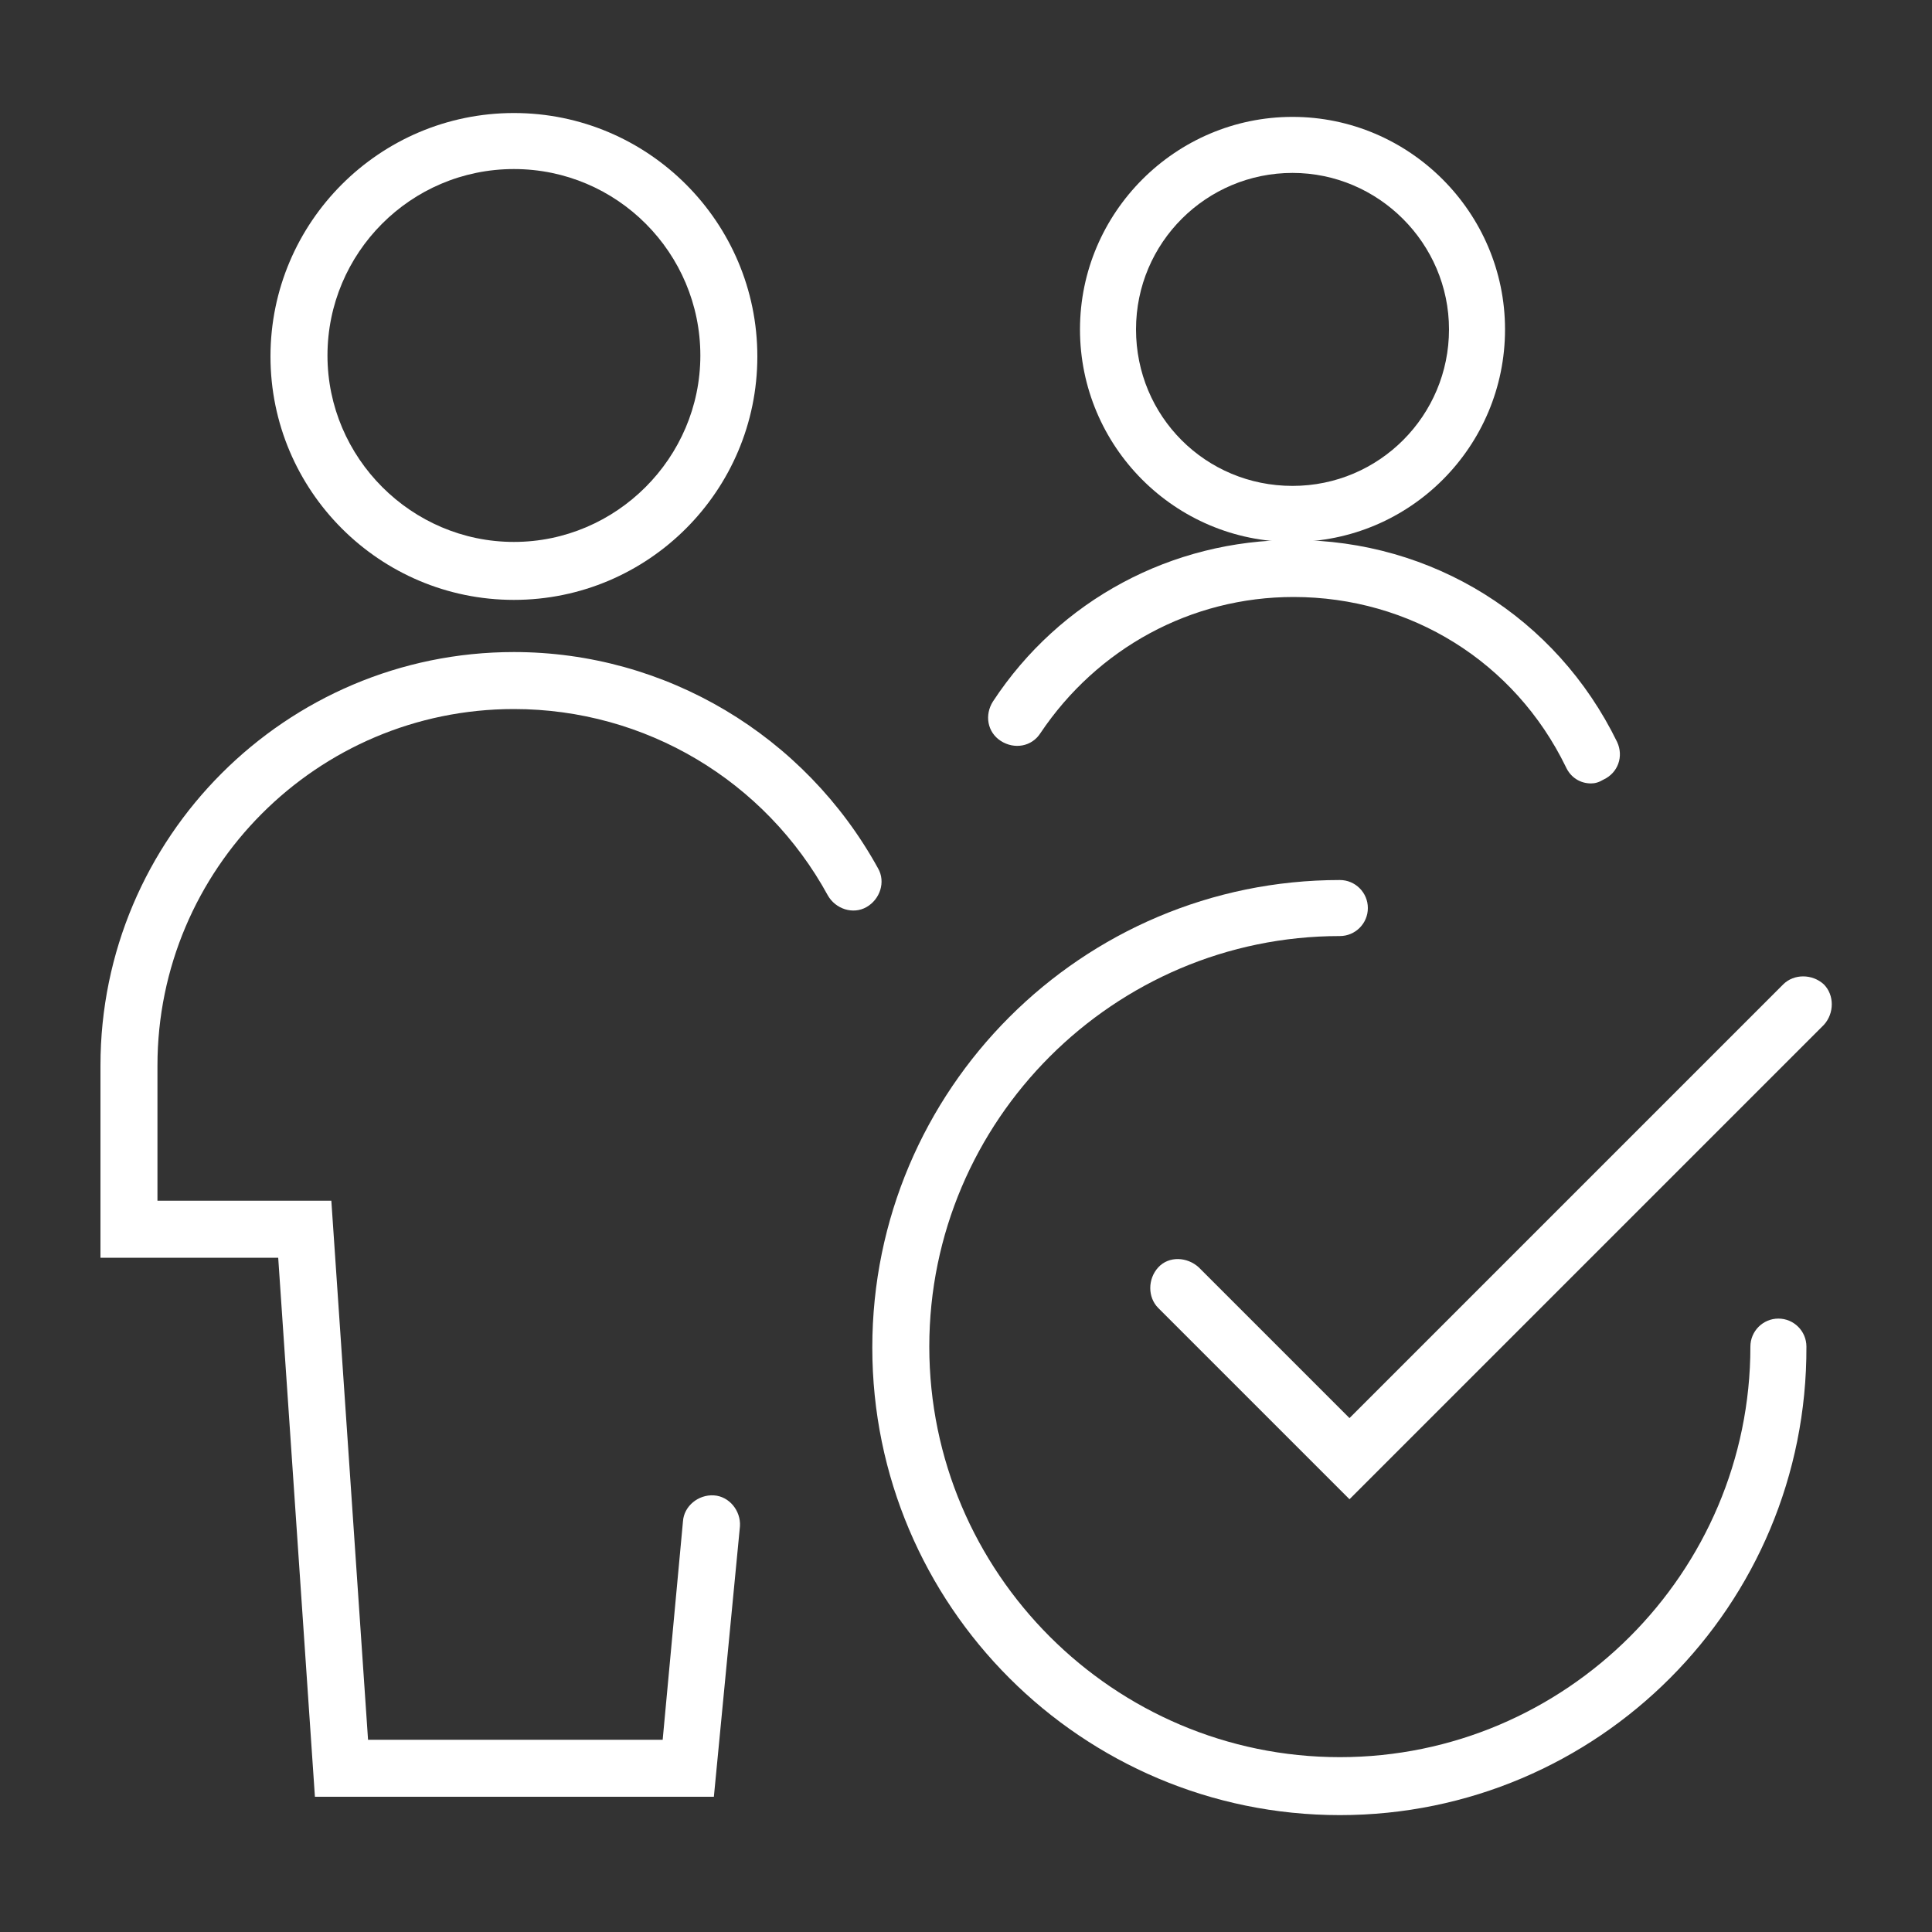
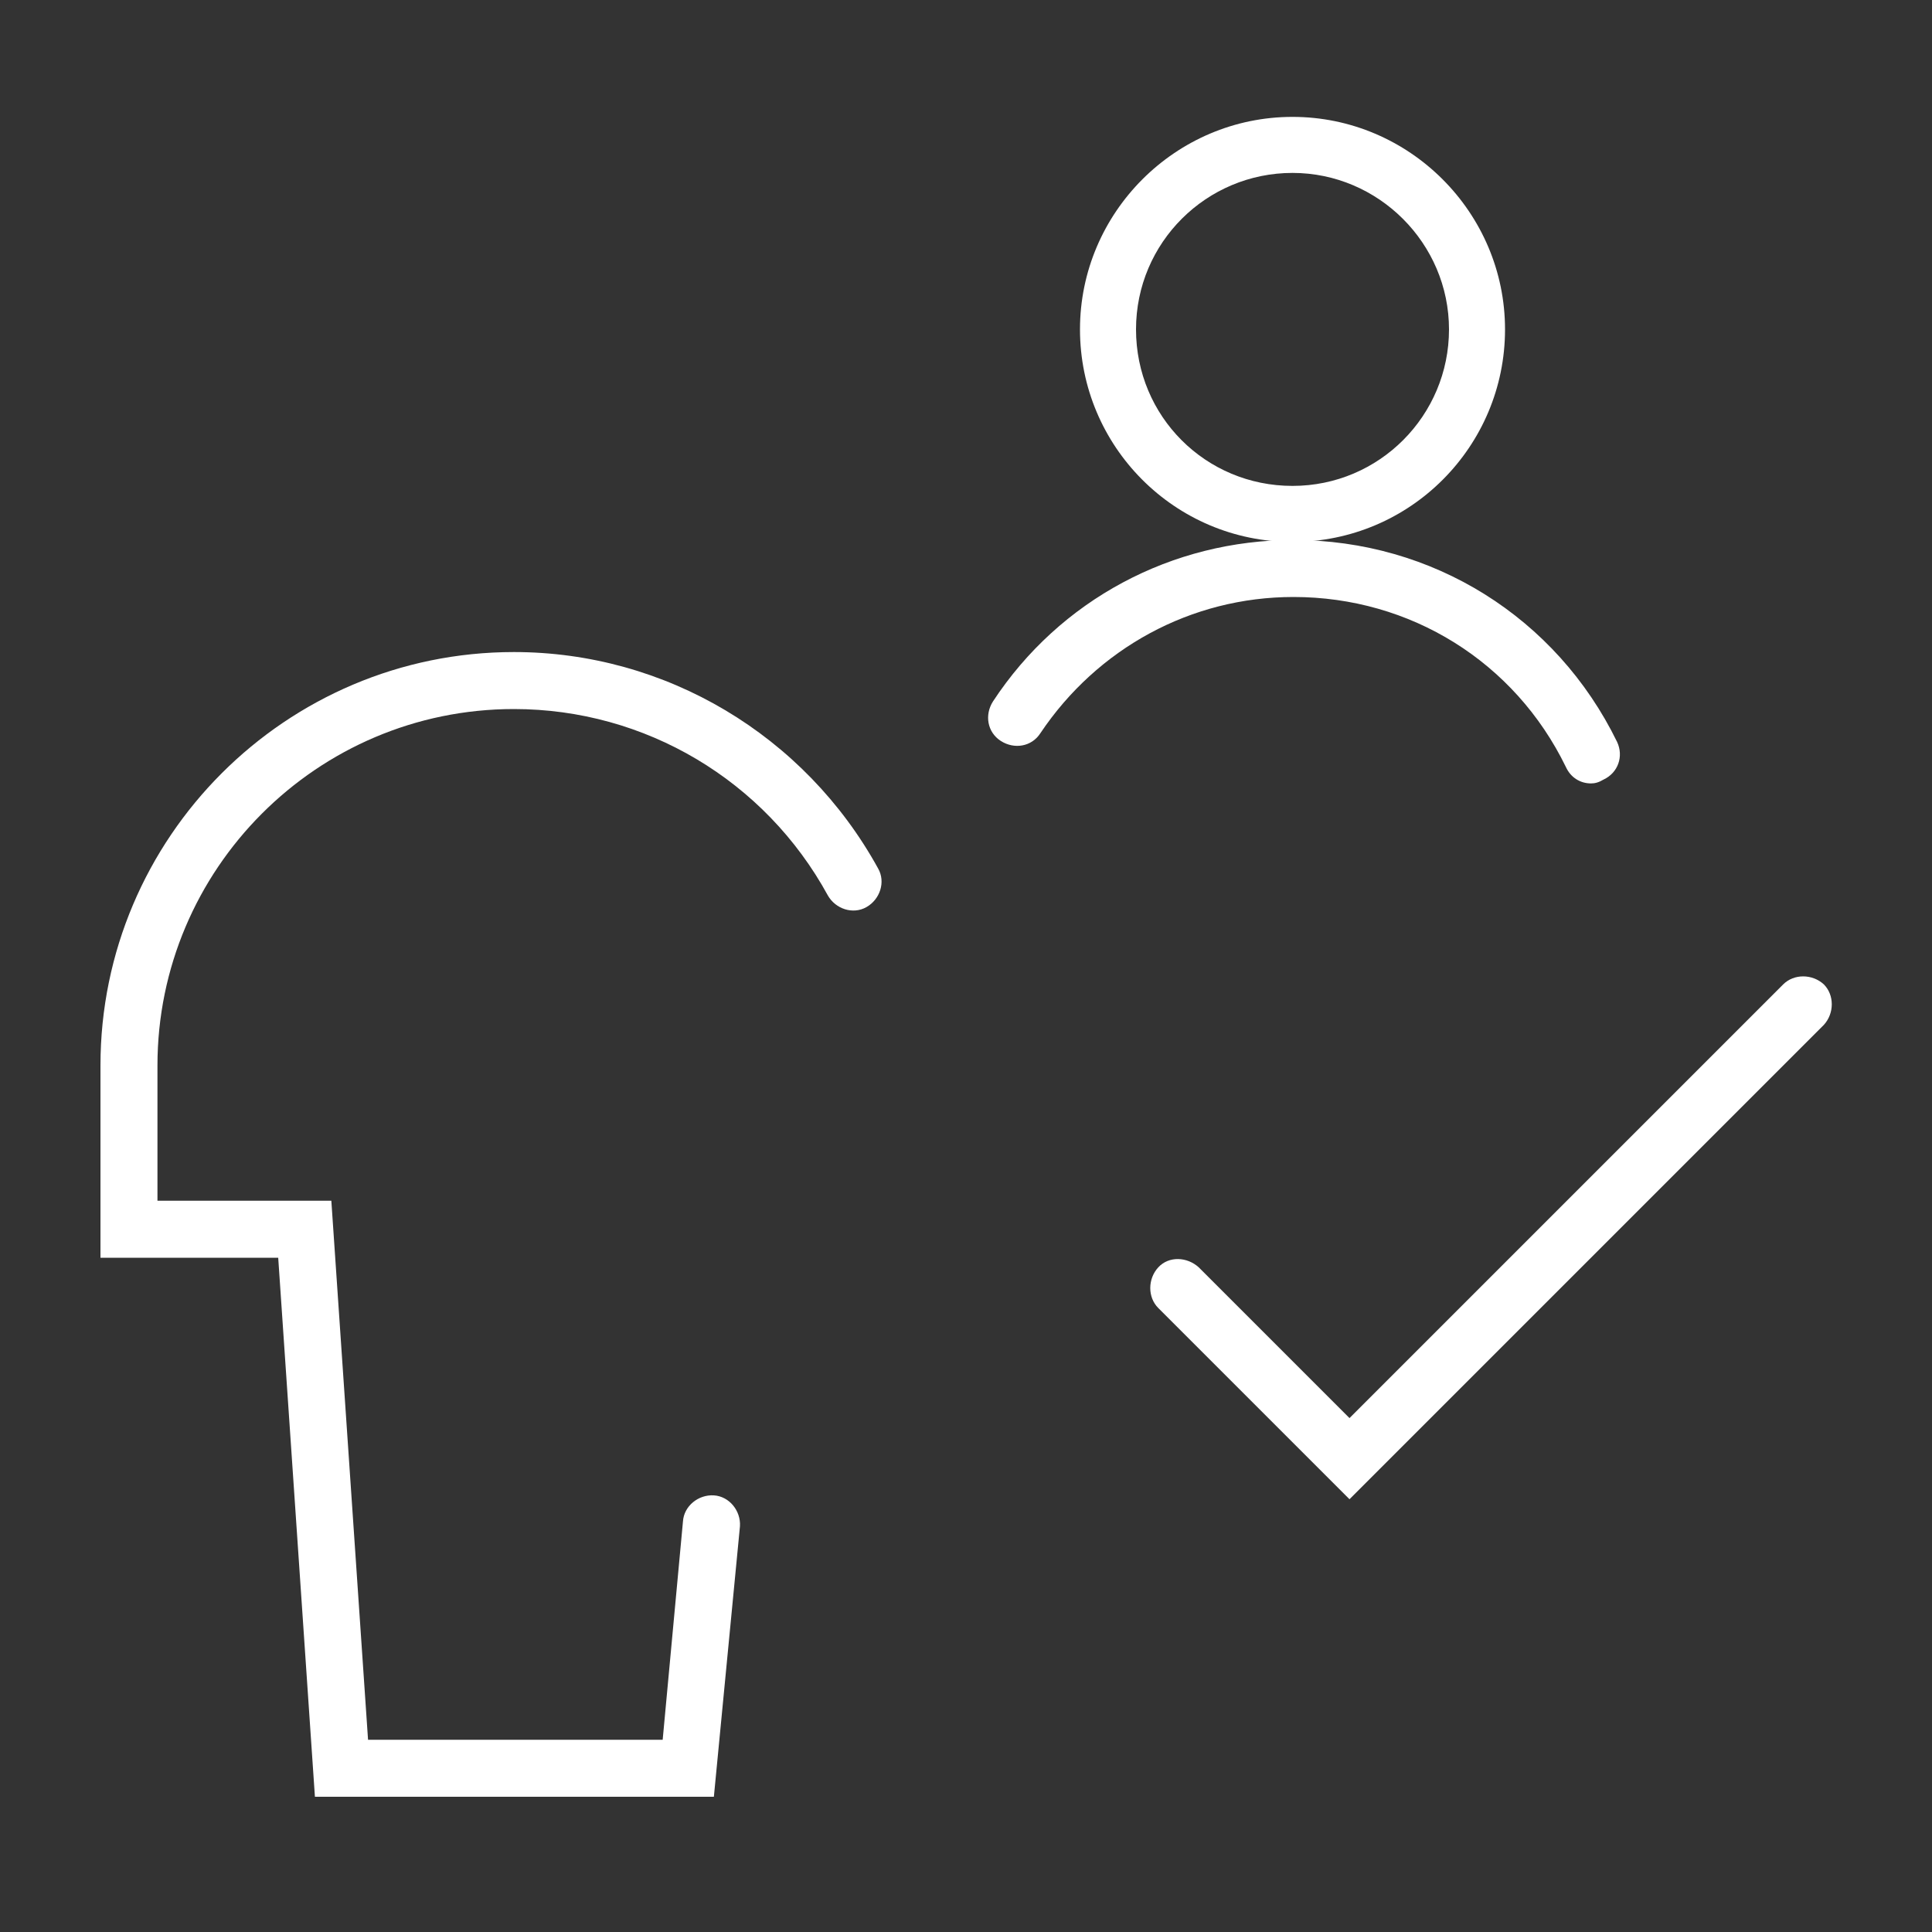
<svg xmlns="http://www.w3.org/2000/svg" version="1.1" id="Ebene_1" x="0px" y="0px" viewBox="0 0 200 200" style="enable-background:new 0 0 200 200;" xml:space="preserve">
  <rect x="0" y="0" width="200" height="200" fill="#333333" stroke="none" />
  <style type="text/css">
	.st0{fill:#FFFFFF;}
</style>
  <g>
    <g>
-       <path class="st0" d="M53.2,62.1C39.3,62.1,28,50.8,28,36.9s11.3-25.2,25.2-25.2S78.4,23,78.4,36.9S67.1,62.1,53.2,62.1z     M53.2,17.5c-10.7,0-19.3,8.7-19.3,19.3s8.7,19.3,19.3,19.3s19.3-8.7,19.3-19.3S63.9,17.5,53.2,17.5z" />
-     </g>
+       </g>
    <g>
-       <path class="st0" d="M138.7,187.9c-26.7,0-48.4-21.7-48.4-48.4s21.7-48.4,48.4-48.4c1.6,0,2.9,1.3,2.9,2.9s-1.3,2.9-2.9,2.9    c-23.4,0-42.5,19.1-42.5,42.5s19.1,42.5,42.5,42.5s42.5-19.1,42.5-42.5c0-1.6,1.3-2.9,2.9-2.9c1.6,0,2.9,1.3,2.9,2.9    C187.1,166.2,165.4,187.9,138.7,187.9z" />
-     </g>
+       </g>
    <g>
      <path class="st0" d="M73.9,186H32.6l-3.8-55.8H10.4v-19.9c0-23.6,19.2-42.8,42.8-42.8c15.7,0,30.1,8.6,37.7,22.4    c0.8,1.4,0.2,3.2-1.2,4c-1.4,0.8-3.2,0.2-4-1.2c-6.5-11.9-18.9-19.3-32.5-19.3c-20.4,0-36.9,16.6-36.9,36.9v14h18l3.8,55.8h30.5    l2.1-22.6c0.1-1.6,1.6-2.8,3.2-2.7s2.8,1.6,2.7,3.2L73.9,186z" />
    </g>
    <g>
      <path class="st0" d="M133.8,56.1c-12.2,0-22-9.9-22-22s9.9-22,22-22s22,9.9,22,22S146,56.1,133.8,56.1z M133.8,17.9    c-8.9,0-16.2,7.2-16.2,16.2s7.2,16.2,16.2,16.2S150,43,150,34.1S142.7,17.9,133.8,17.9z" />
    </g>
    <g>
      <path class="st0" d="M164.7,81.1c-1.1,0-2.1-0.6-2.6-1.7c-5.3-10.9-16.1-17.6-28.2-17.6c-10.6,0-20.3,5.3-26.2,14.1    c-0.9,1.4-2.7,1.7-4.1,0.8c-1.4-0.9-1.7-2.7-0.8-4.1c6.9-10.5,18.5-16.7,31.1-16.7c14.4,0,27.2,8,33.5,20.9    c0.7,1.5,0.1,3.2-1.4,3.9C165.5,81,165.1,81.1,164.7,81.1z" />
    </g>
    <g>
      <path class="st0" d="M139.7,155.2l-19.8-19.8c-1.1-1.1-1.1-3,0-4.2s3-1.1,4.2,0l15.6,15.6l44.9-44.9c1.1-1.1,3-1.1,4.2,0    c1.1,1.1,1.1,3,0,4.2L139.7,155.2z" />
    </g>
  </g>
</svg>